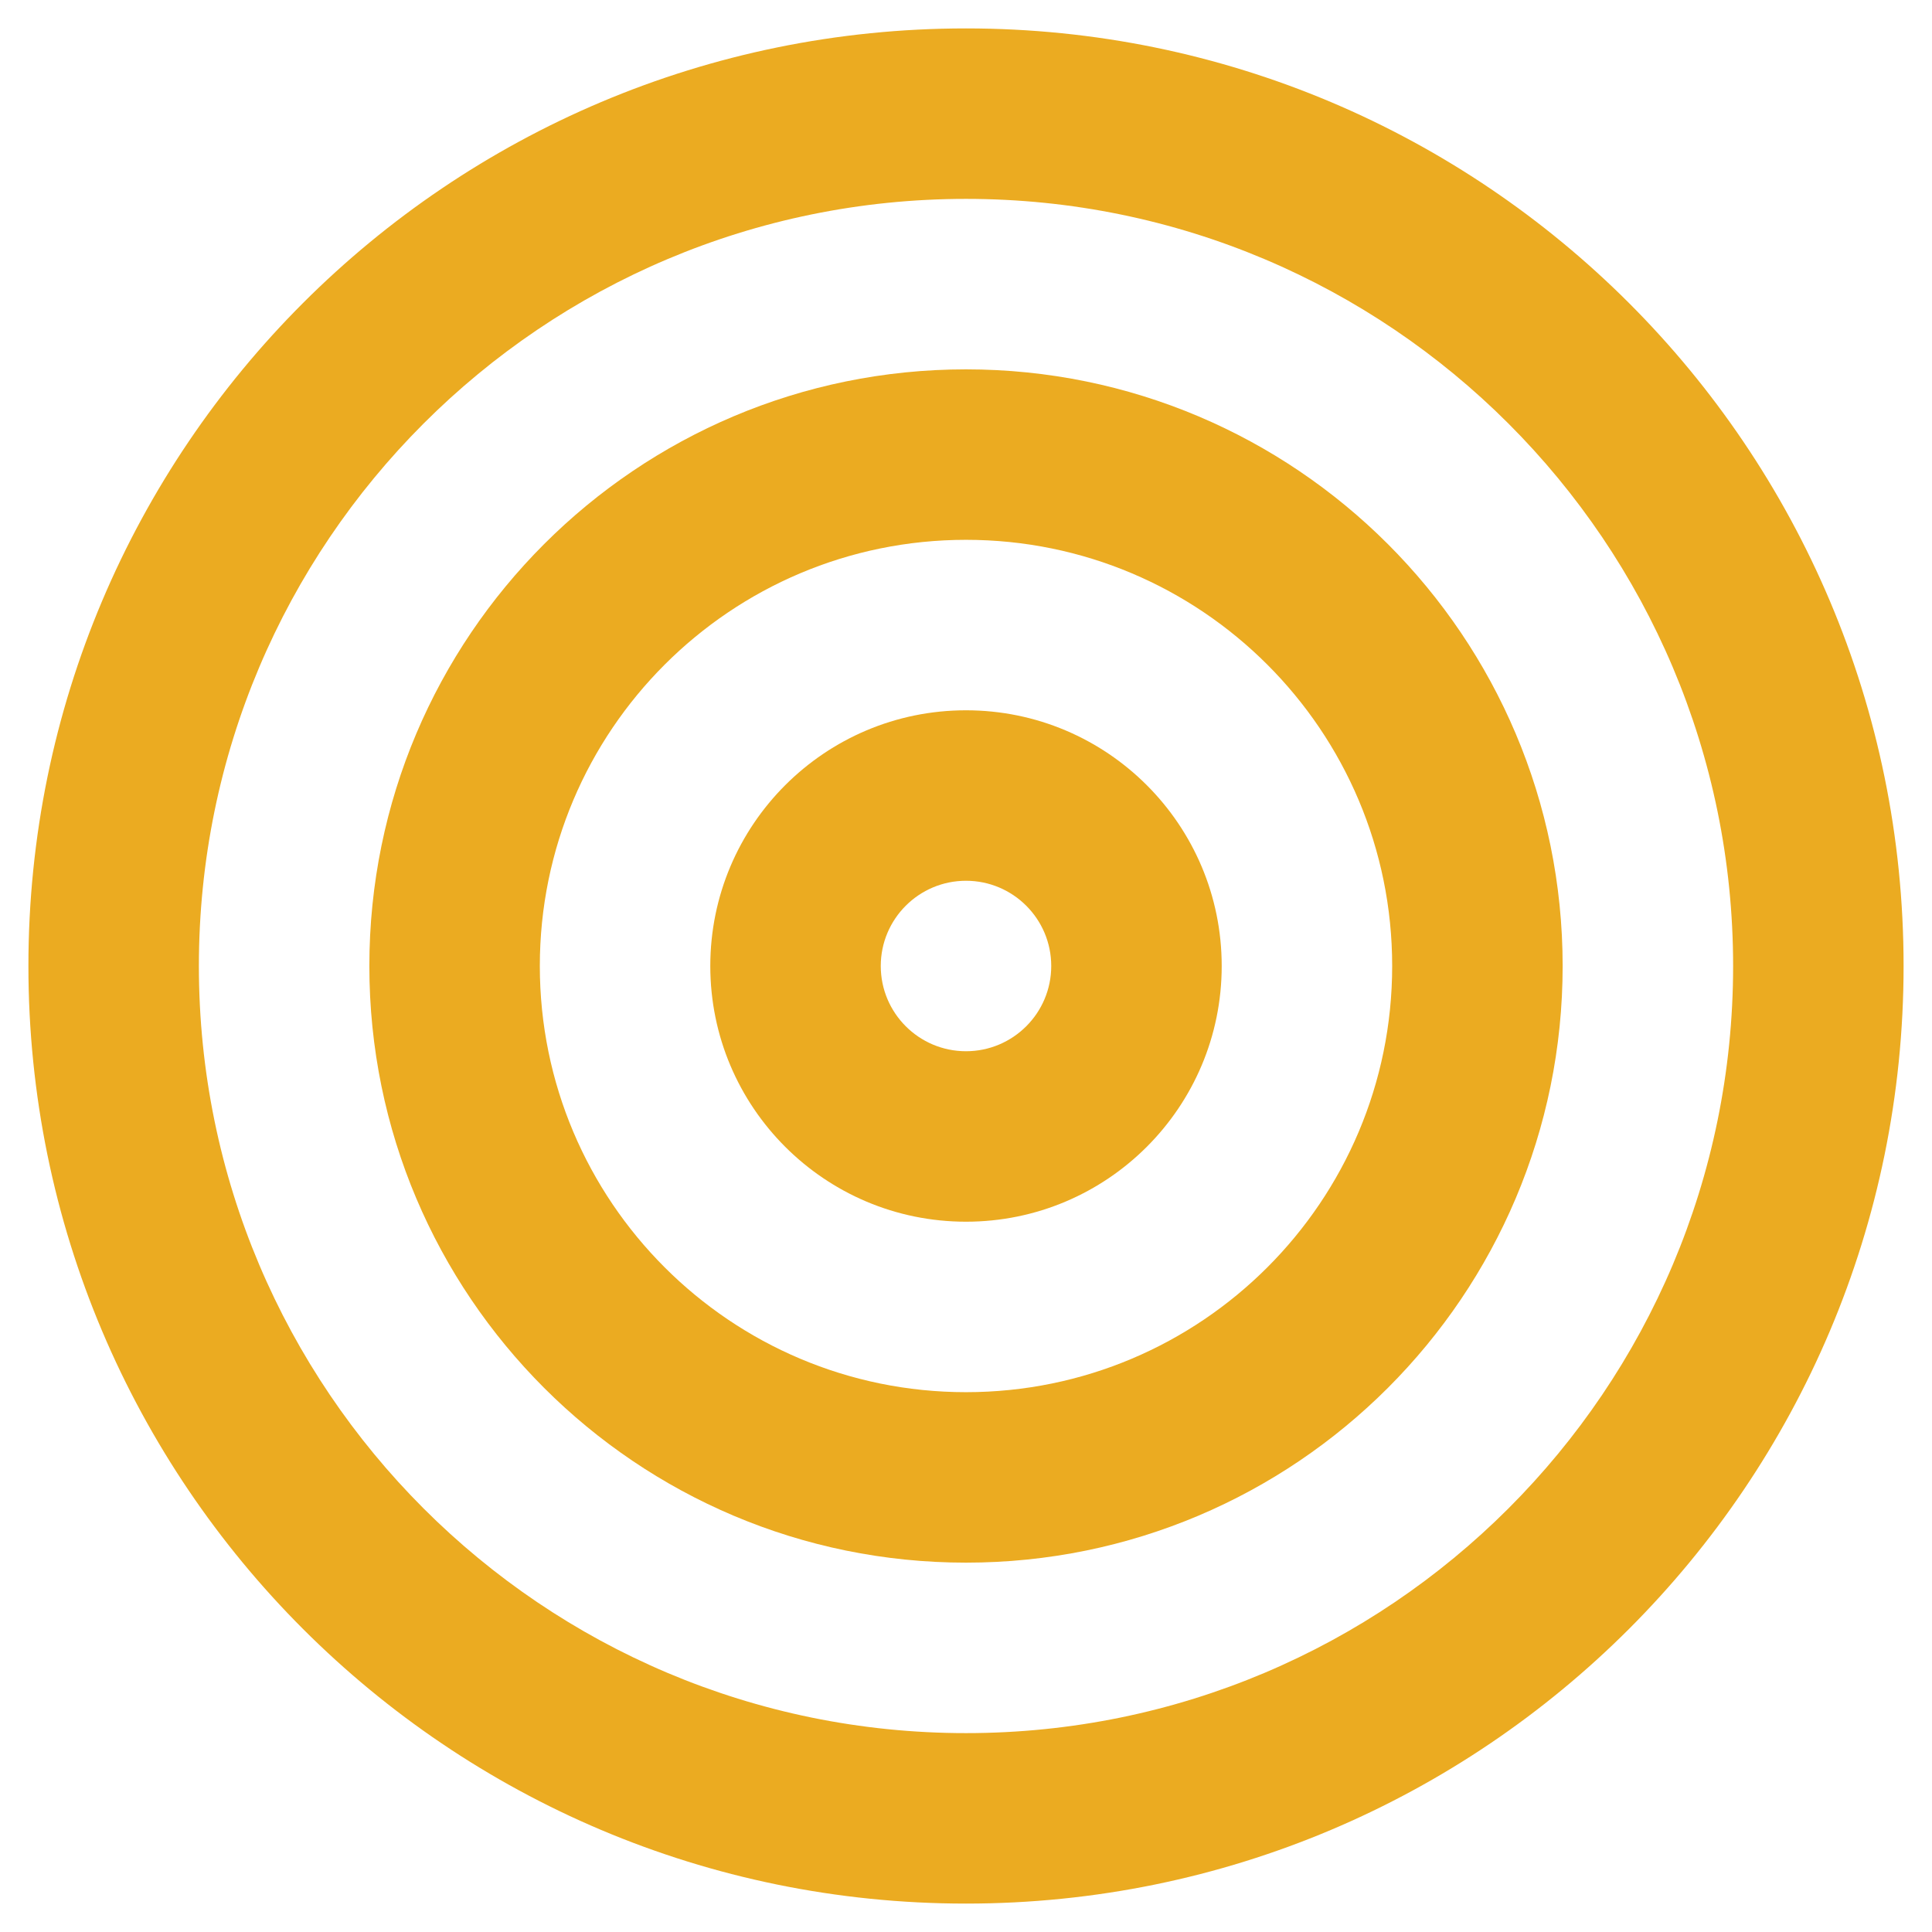
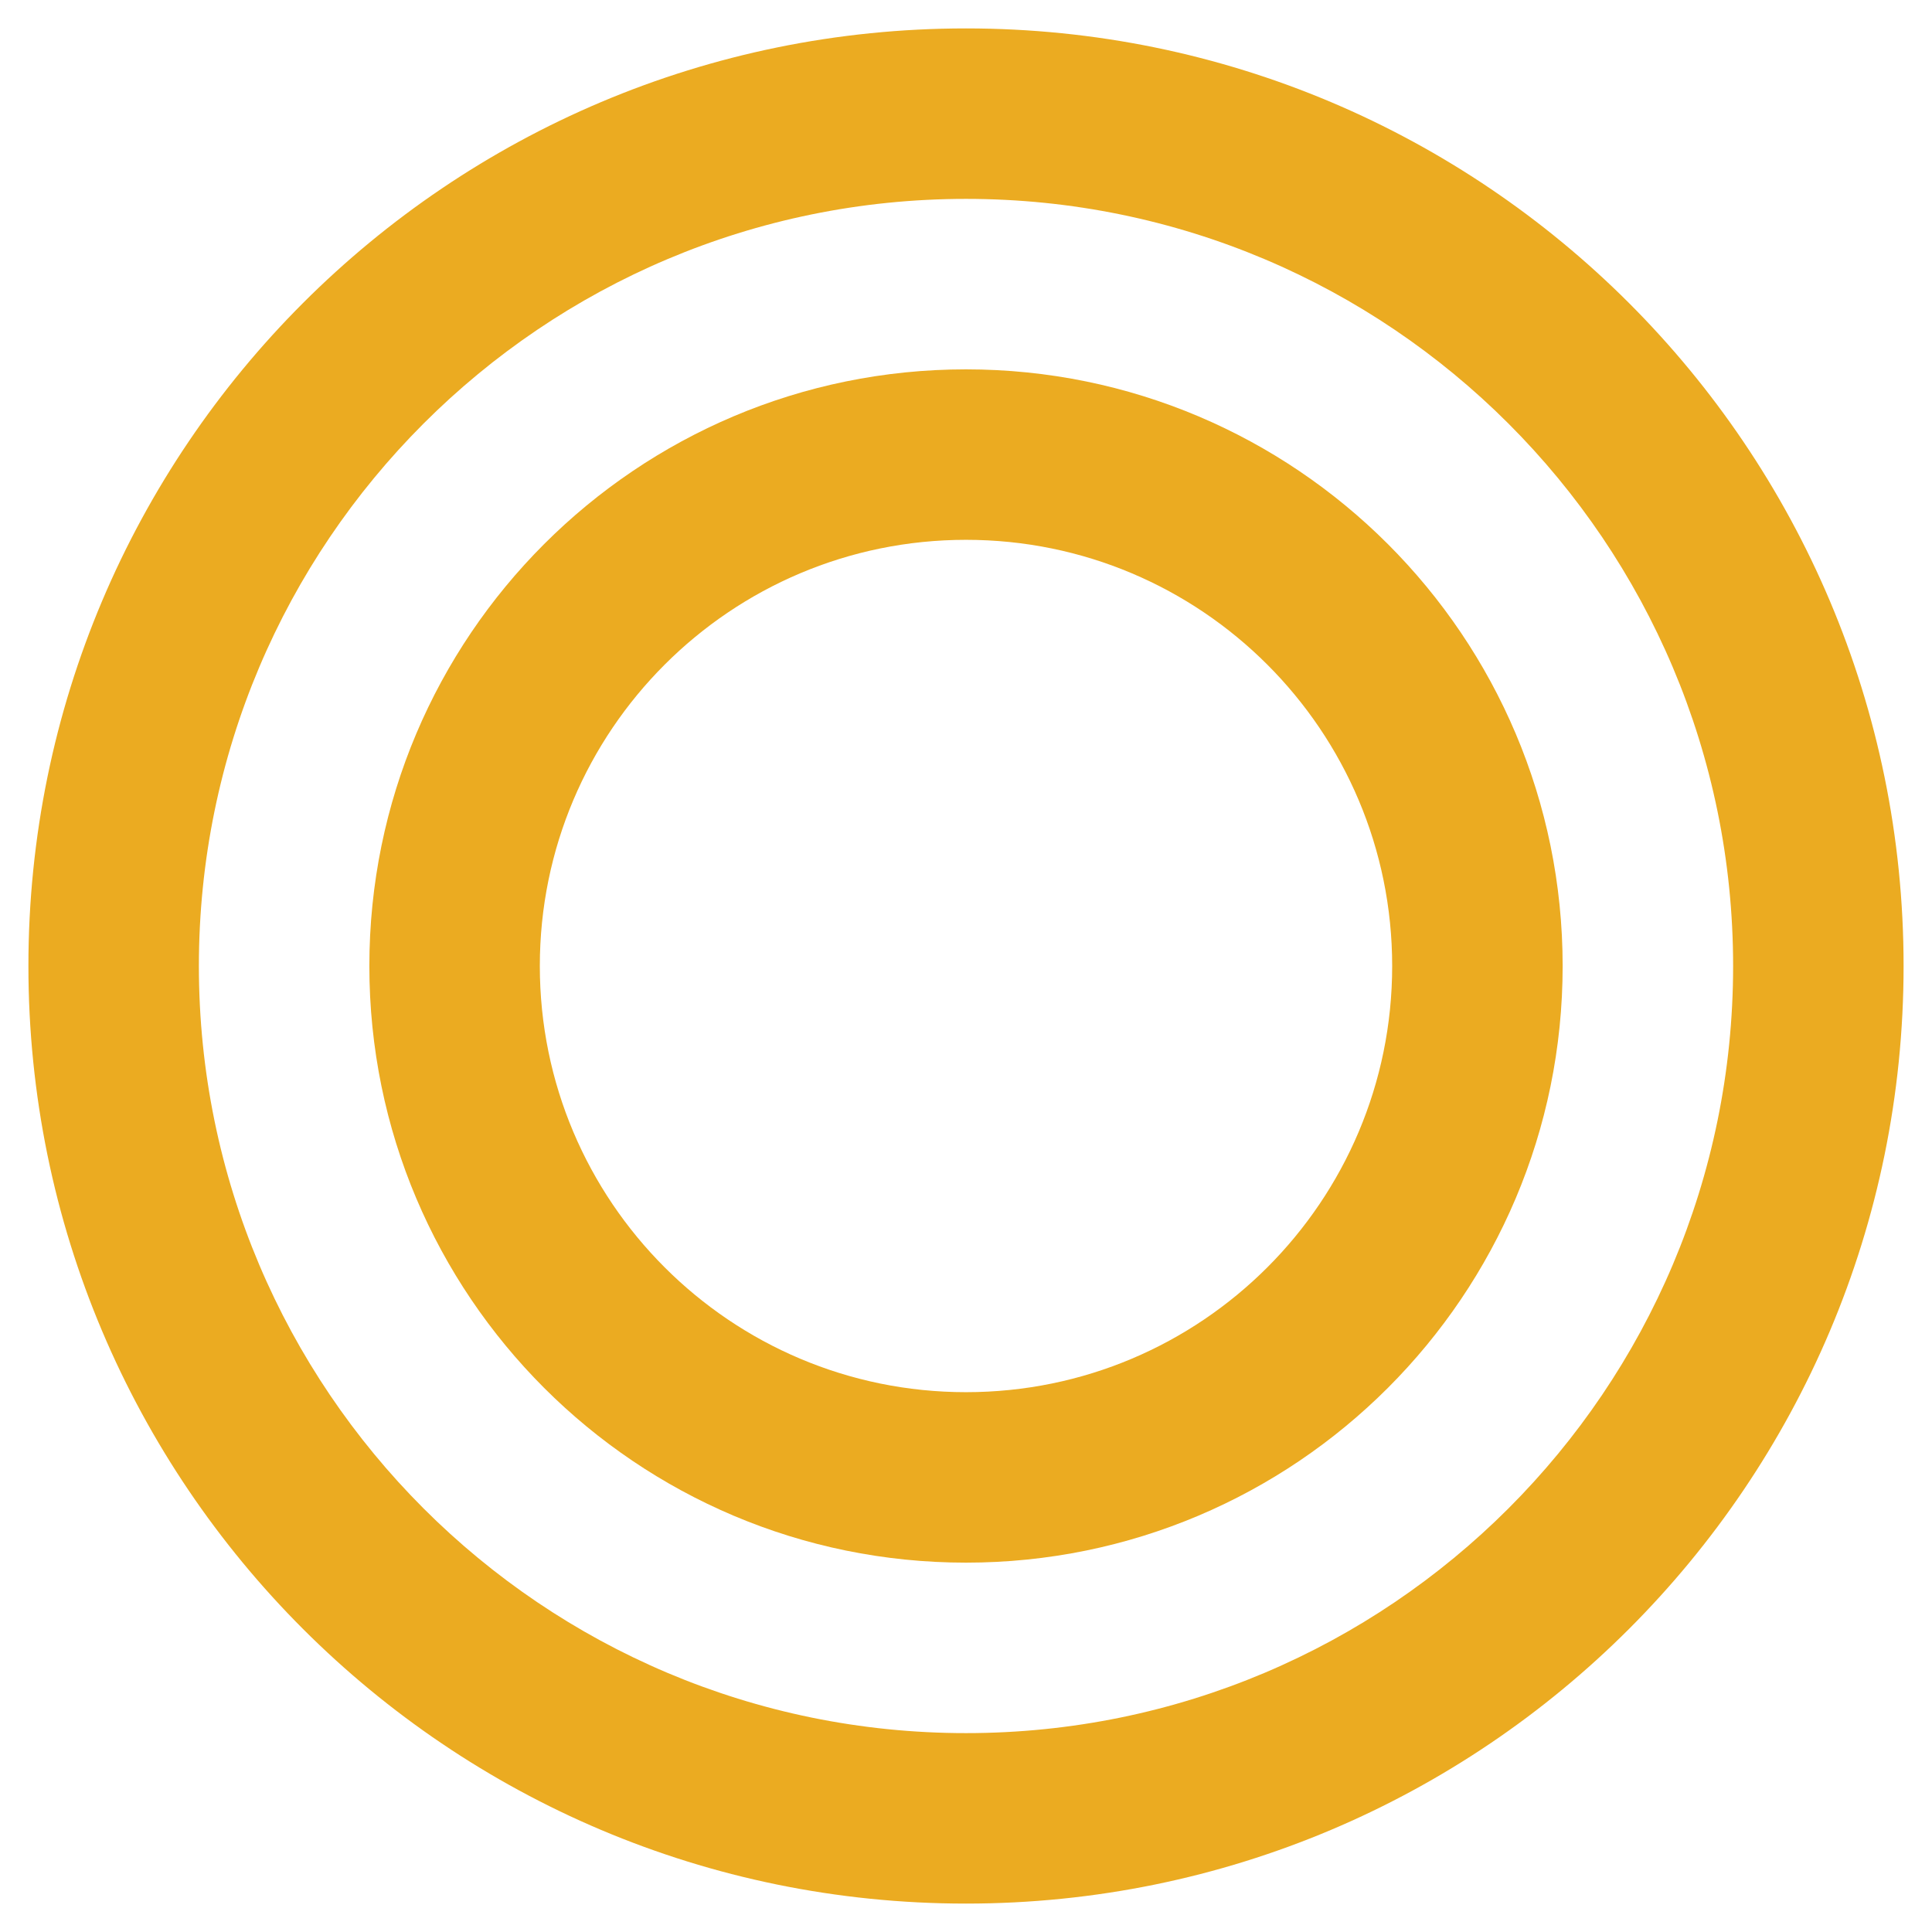
<svg xmlns="http://www.w3.org/2000/svg" width="34" height="34" viewBox="0 0 34 34" fill="none">
  <path fill-rule="evenodd" clip-rule="evenodd" d="M17 3.5C9.544 3.5 3.5 9.544 3.5 17C3.5 24.456 9.544 30.5 17 30.5C24.456 30.5 30.5 24.456 30.5 17C30.5 9.544 24.456 3.5 17 3.5ZM0.5 17C0.5 7.887 7.887 0.5 17 0.5C26.113 0.5 33.5 7.887 33.5 17C33.5 26.113 26.113 33.5 17 33.5C7.887 33.5 0.5 26.113 0.5 17Z" fill="#EBAB21" />
  <path fill-rule="evenodd" clip-rule="evenodd" d="M17 9.5C12.858 9.5 9.5 12.858 9.5 17C9.5 21.142 12.858 24.5 17 24.5C21.142 24.5 24.5 21.142 24.5 17C24.5 12.858 21.142 9.5 17 9.5ZM6.5 17C6.5 11.201 11.201 6.5 17 6.5C22.799 6.5 27.5 11.201 27.5 17C27.5 22.799 22.799 27.5 17 27.5C11.201 27.5 6.5 22.799 6.5 17Z" fill="#EBAB21" />
-   <path fill-rule="evenodd" clip-rule="evenodd" d="M17 15.5C16.172 15.5 15.5 16.172 15.5 17C15.5 17.828 16.172 18.5 17 18.5C17.828 18.5 18.5 17.828 18.5 17C18.5 16.172 17.828 15.5 17 15.5ZM12.5 17C12.5 14.515 14.515 12.5 17 12.5C19.485 12.5 21.5 14.515 21.5 17C21.5 19.485 19.485 21.5 17 21.5C14.515 21.5 12.5 19.485 12.5 17Z" fill="#EBAB21" />
</svg>